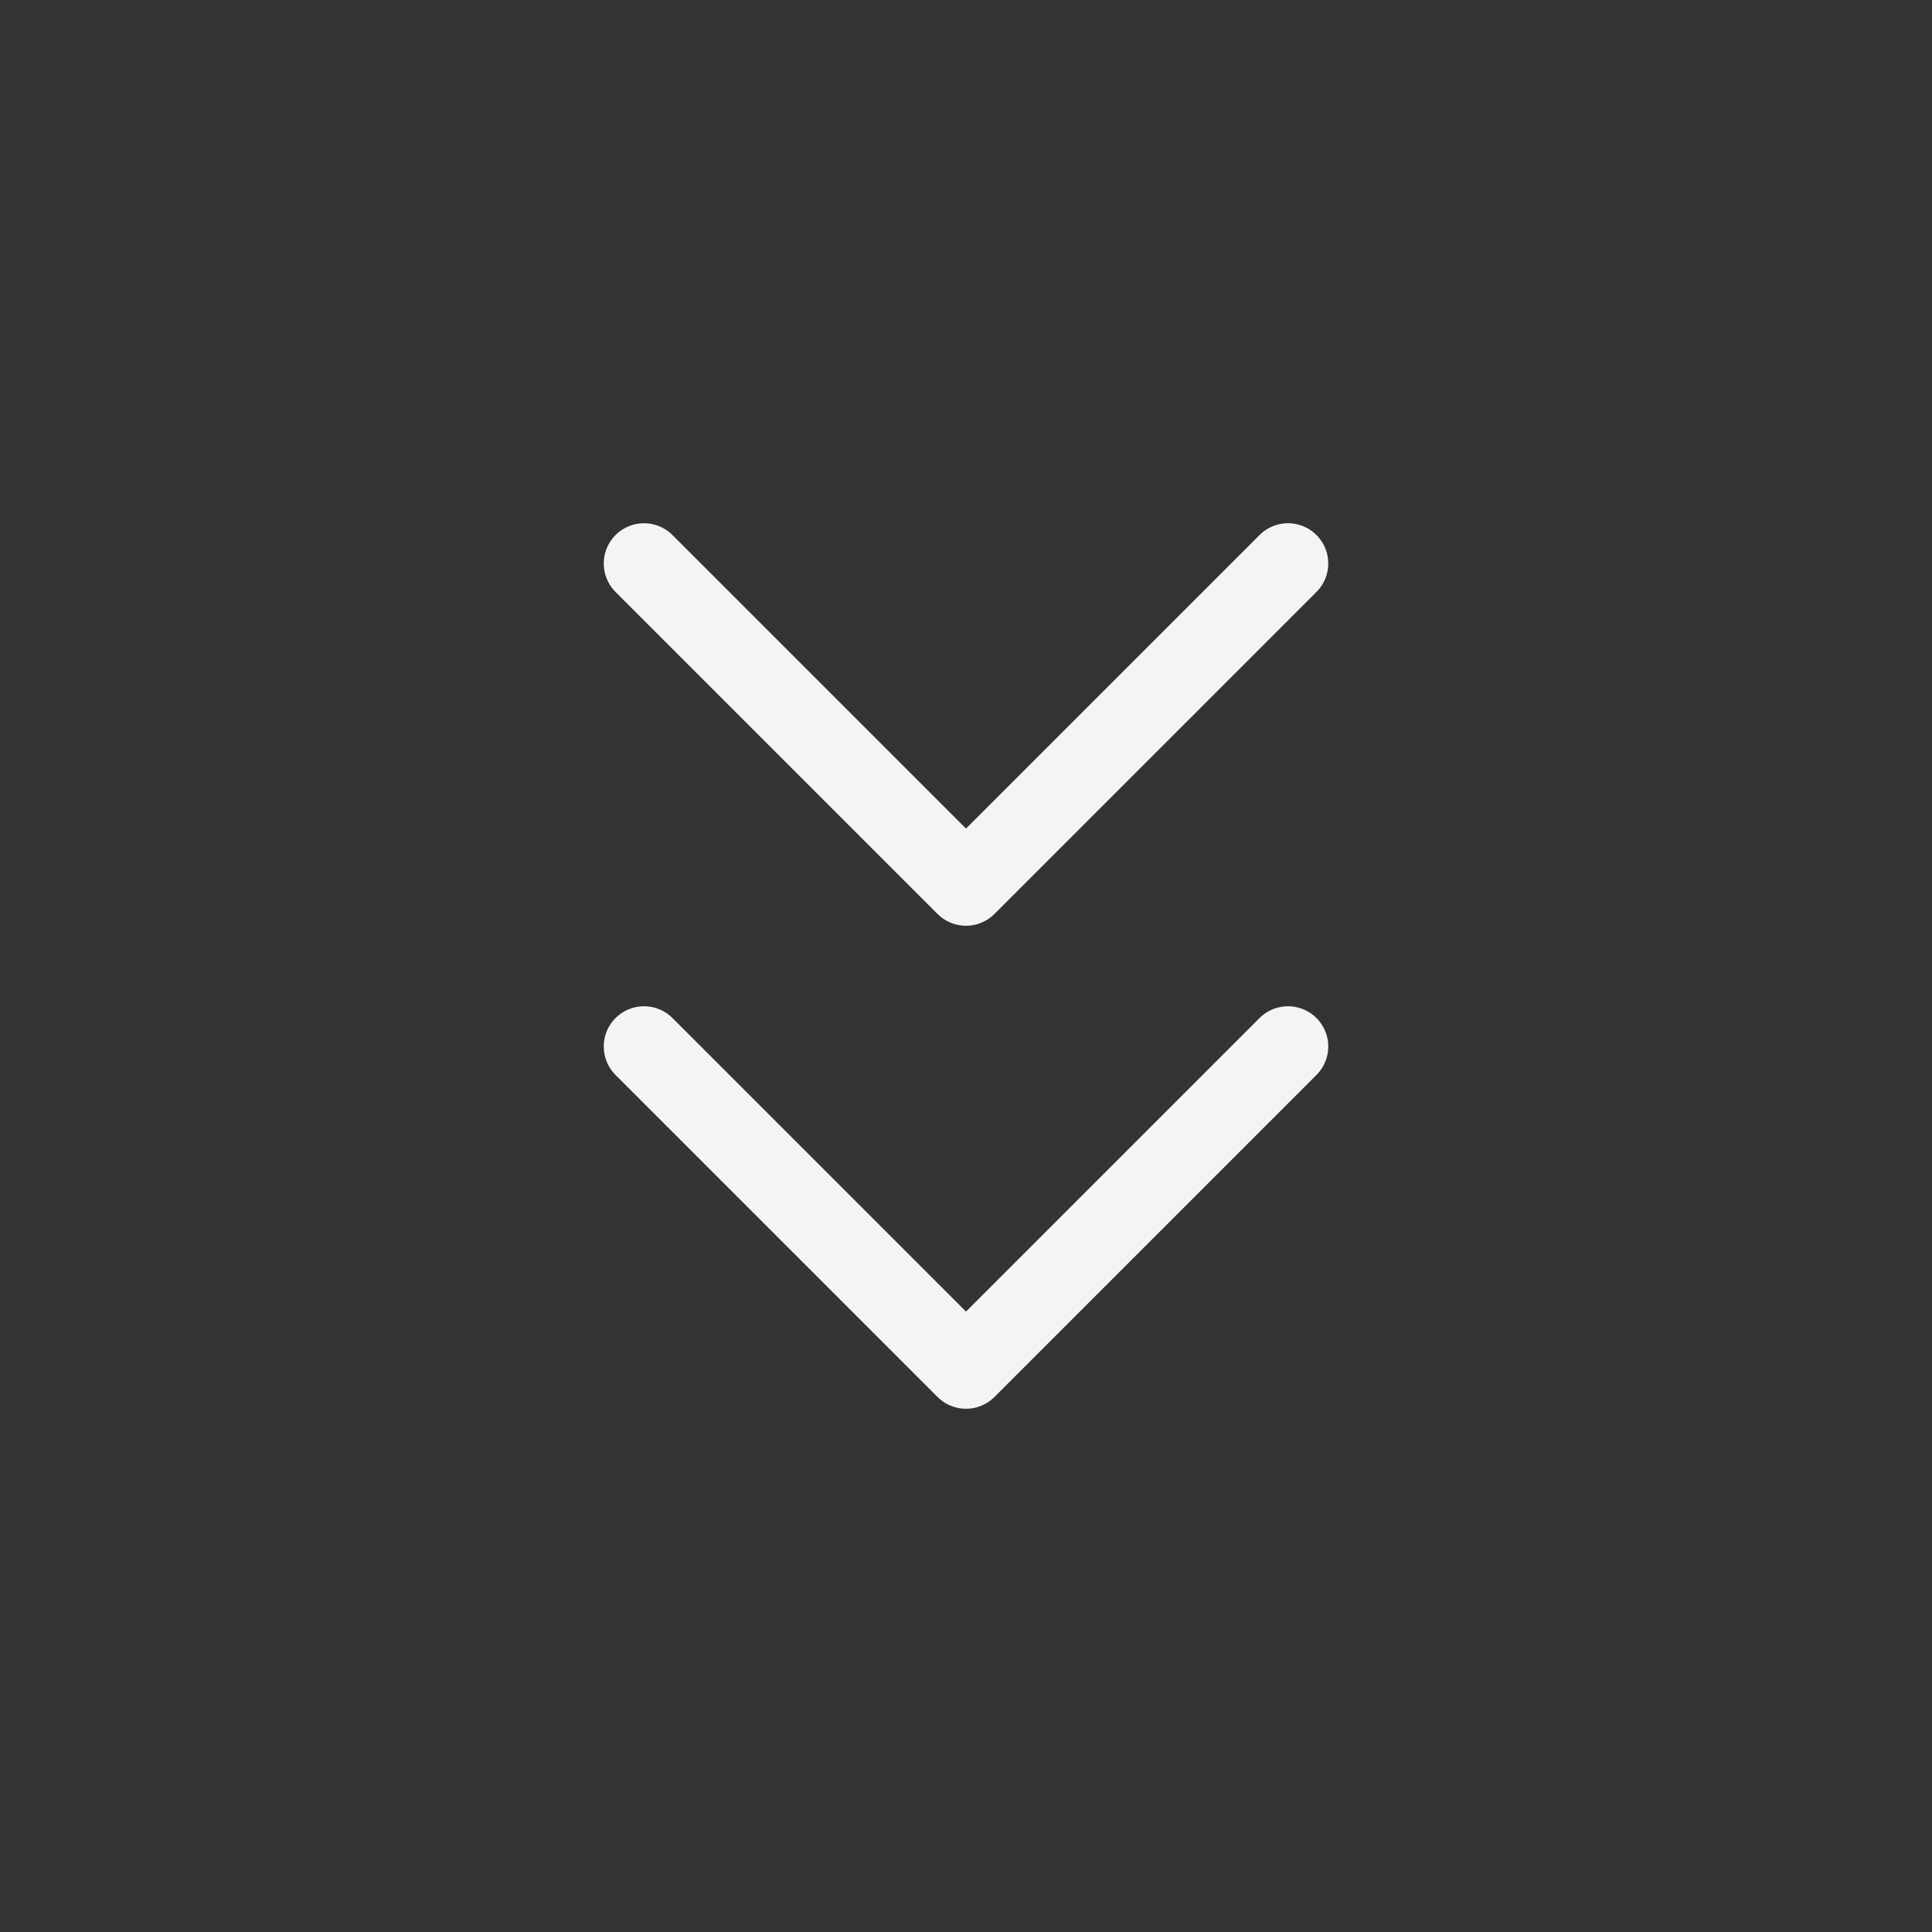
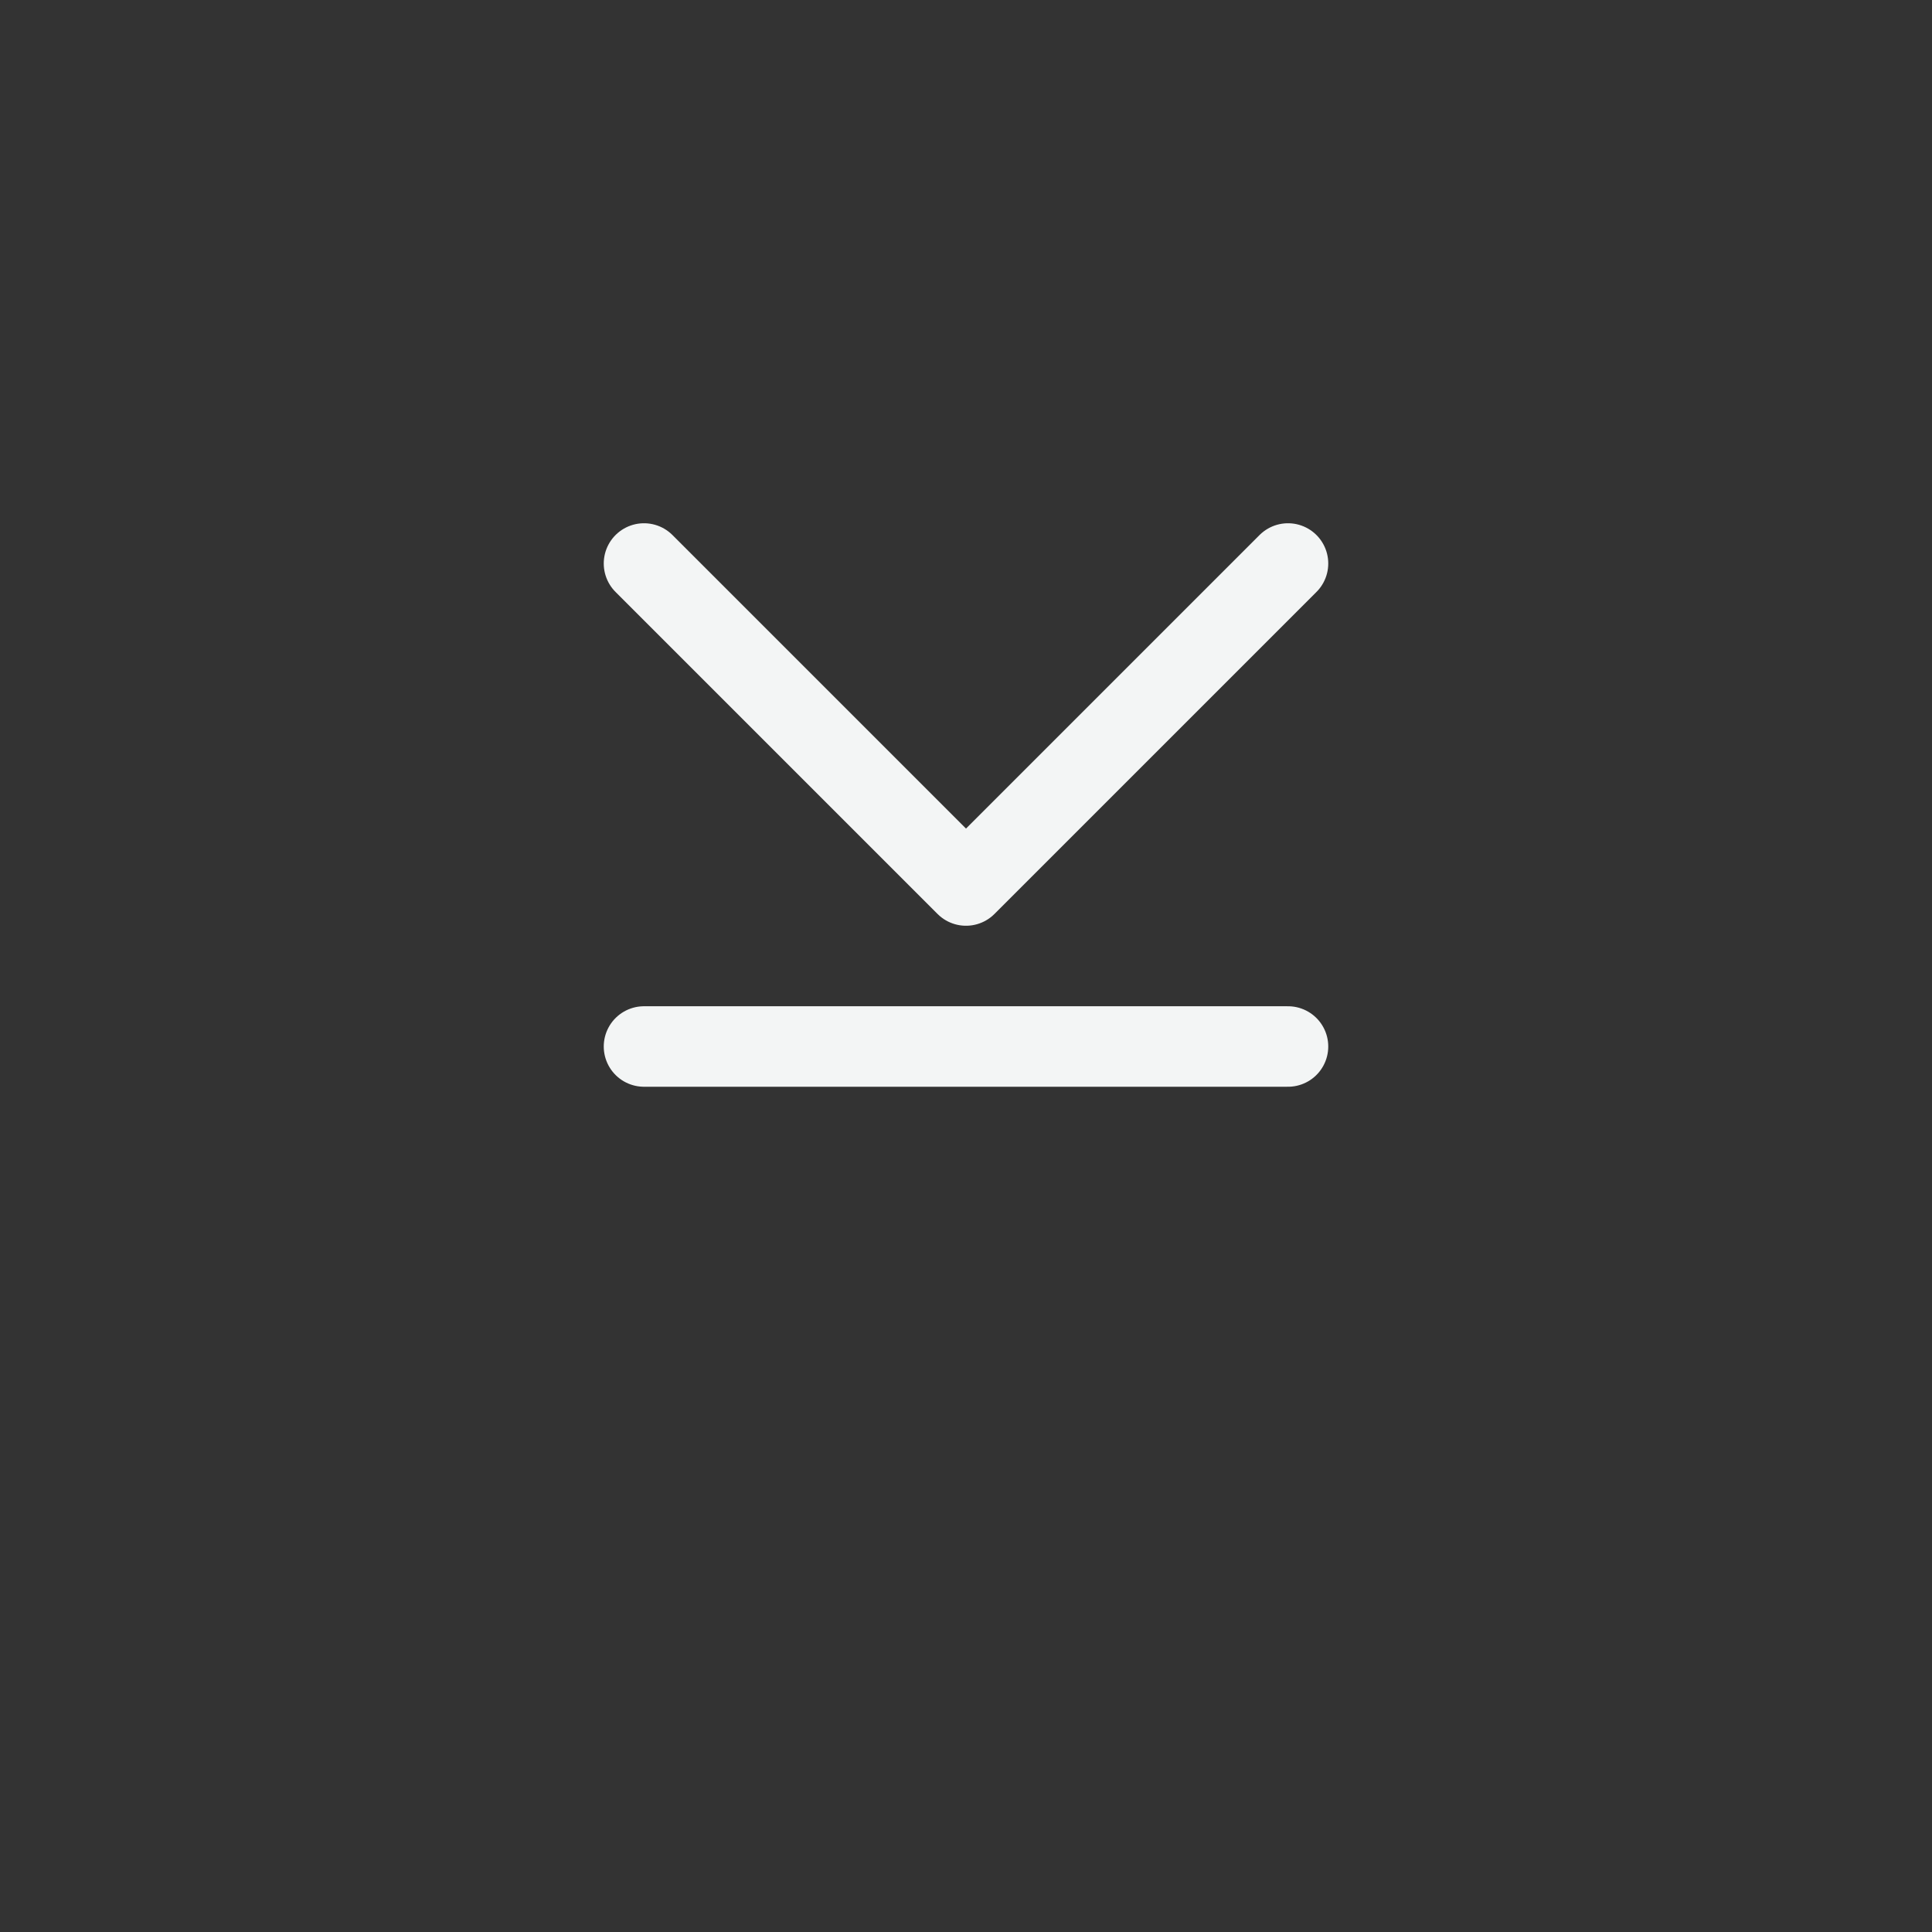
<svg xmlns="http://www.w3.org/2000/svg" width="24" height="24" viewBox="0 0 24 24" fill="none">
  <rect x="0" y="0" width="24" height="24" fill="#333333" stroke="none" />
-   <path d="M16 13L12 17L8 13M16 7L12 11L8 7" stroke="#F3F5F5" stroke-linecap="round" stroke-linejoin="round" />
+   <path d="M16 13L8 13M16 7L12 11L8 7" stroke="#F3F5F5" stroke-linecap="round" stroke-linejoin="round" />
</svg>